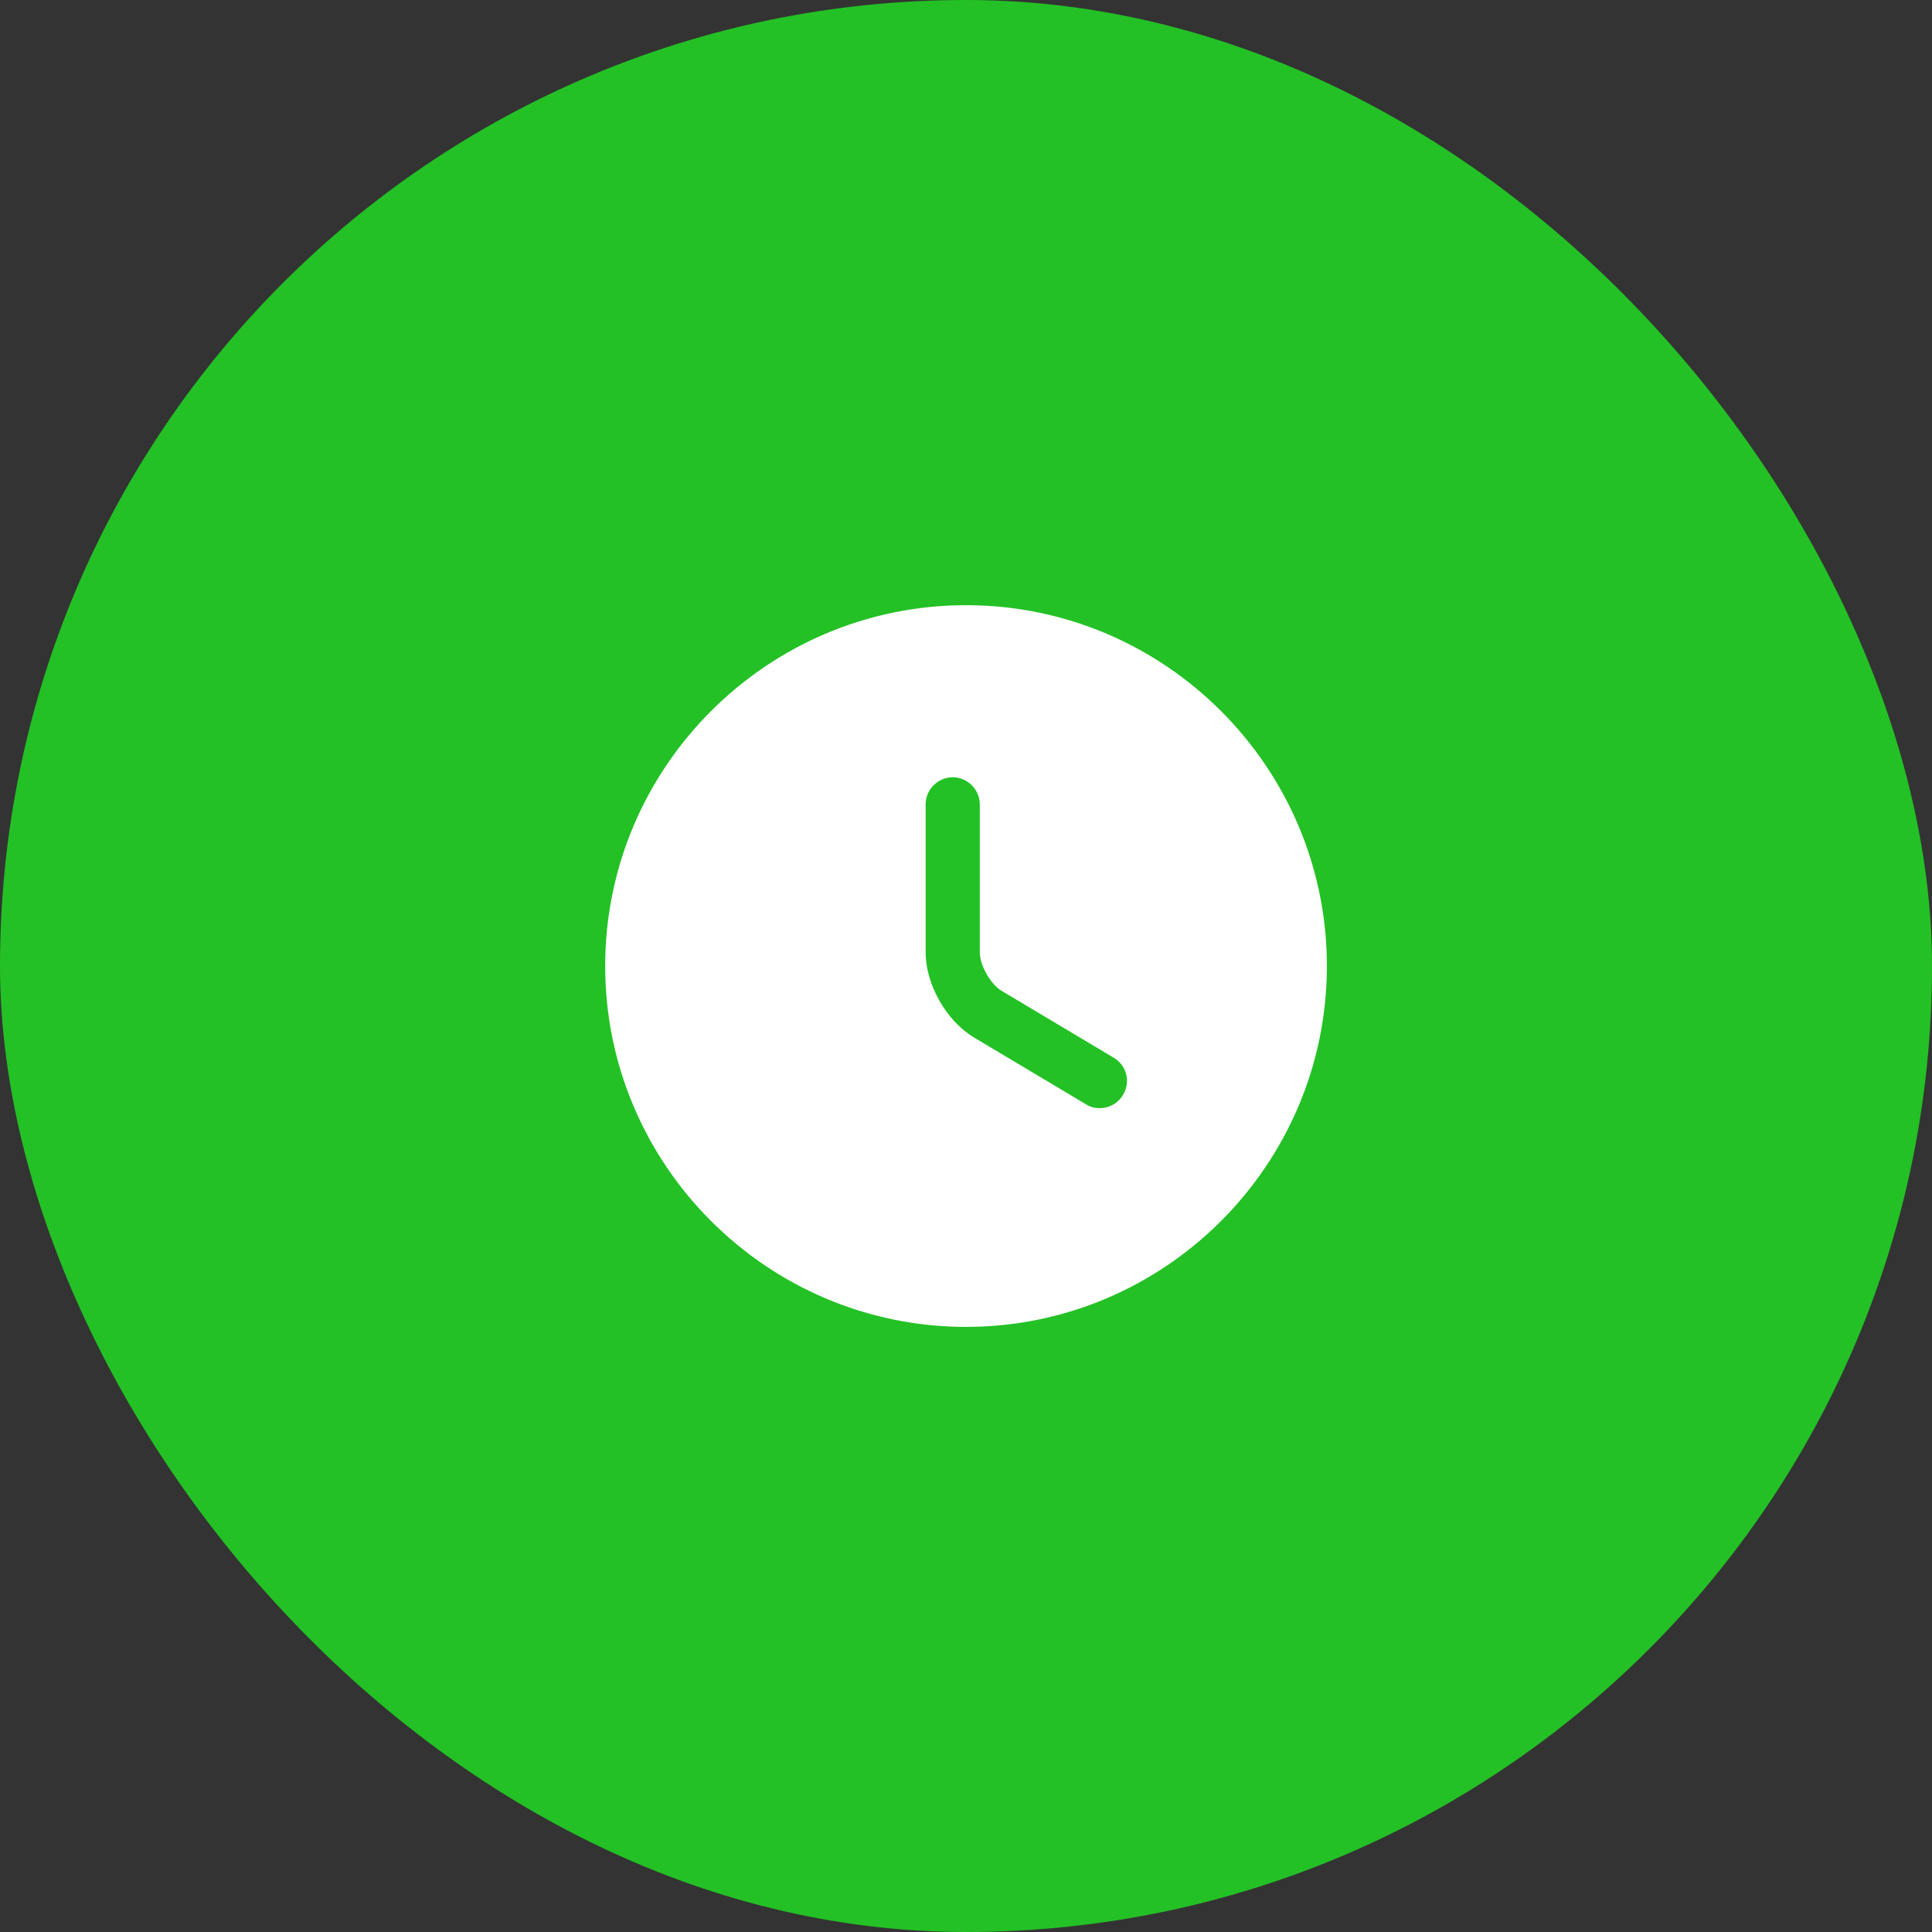
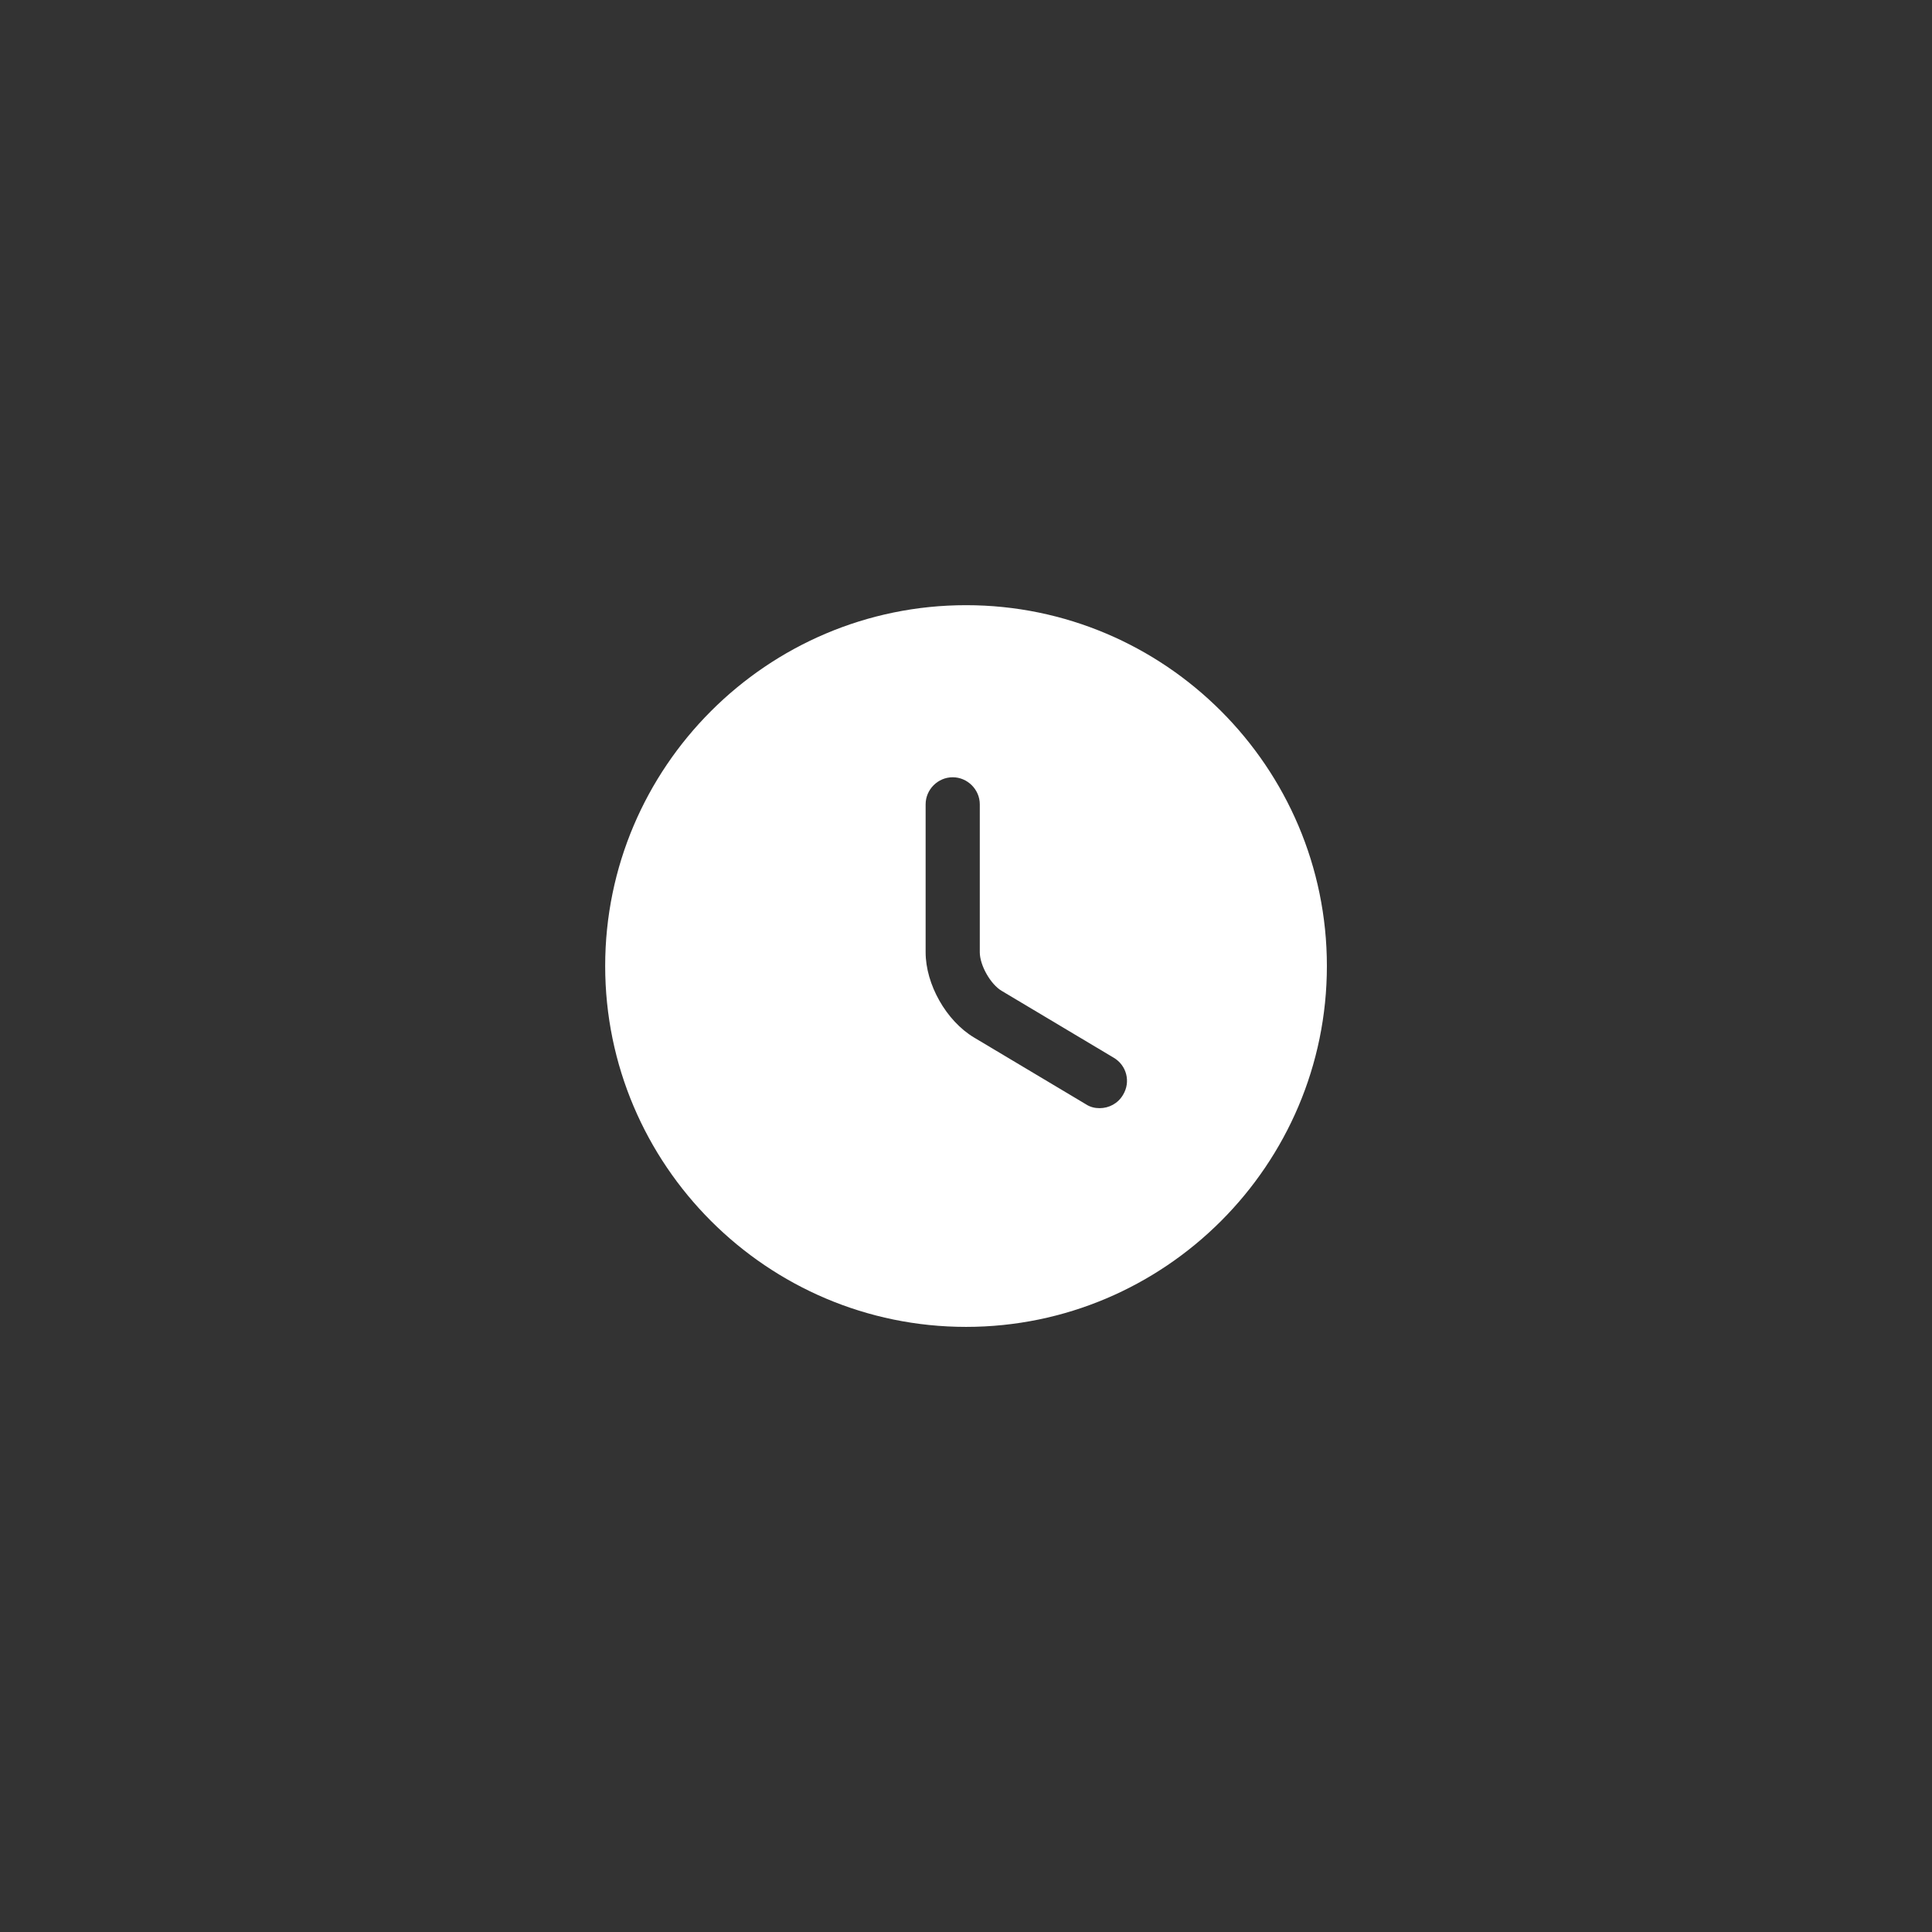
<svg xmlns="http://www.w3.org/2000/svg" width="29" height="29" viewBox="0 0 29 29" fill="none">
  <rect x="0" y="0" width="29" height="29" fill="#333333" stroke="none" />
-   <rect width="29" height="29" rx="14.5" fill="#23C125" />
  <path d="M14.501 9.084C11.516 9.084 9.084 11.516 9.084 14.5C9.084 17.485 11.516 19.917 14.501 19.917C17.485 19.917 19.917 17.485 19.917 14.5C19.917 11.516 17.485 9.084 14.501 9.084ZM16.857 16.434C16.781 16.564 16.646 16.634 16.505 16.634C16.434 16.634 16.364 16.618 16.299 16.575L14.62 15.573C14.203 15.323 13.894 14.776 13.894 14.294V12.073C13.894 11.851 14.078 11.667 14.3 11.667C14.522 11.667 14.707 11.851 14.707 12.073V14.294C14.707 14.489 14.869 14.776 15.037 14.874L16.716 15.876C16.911 15.99 16.976 16.239 16.857 16.434Z" fill="white" />
</svg>